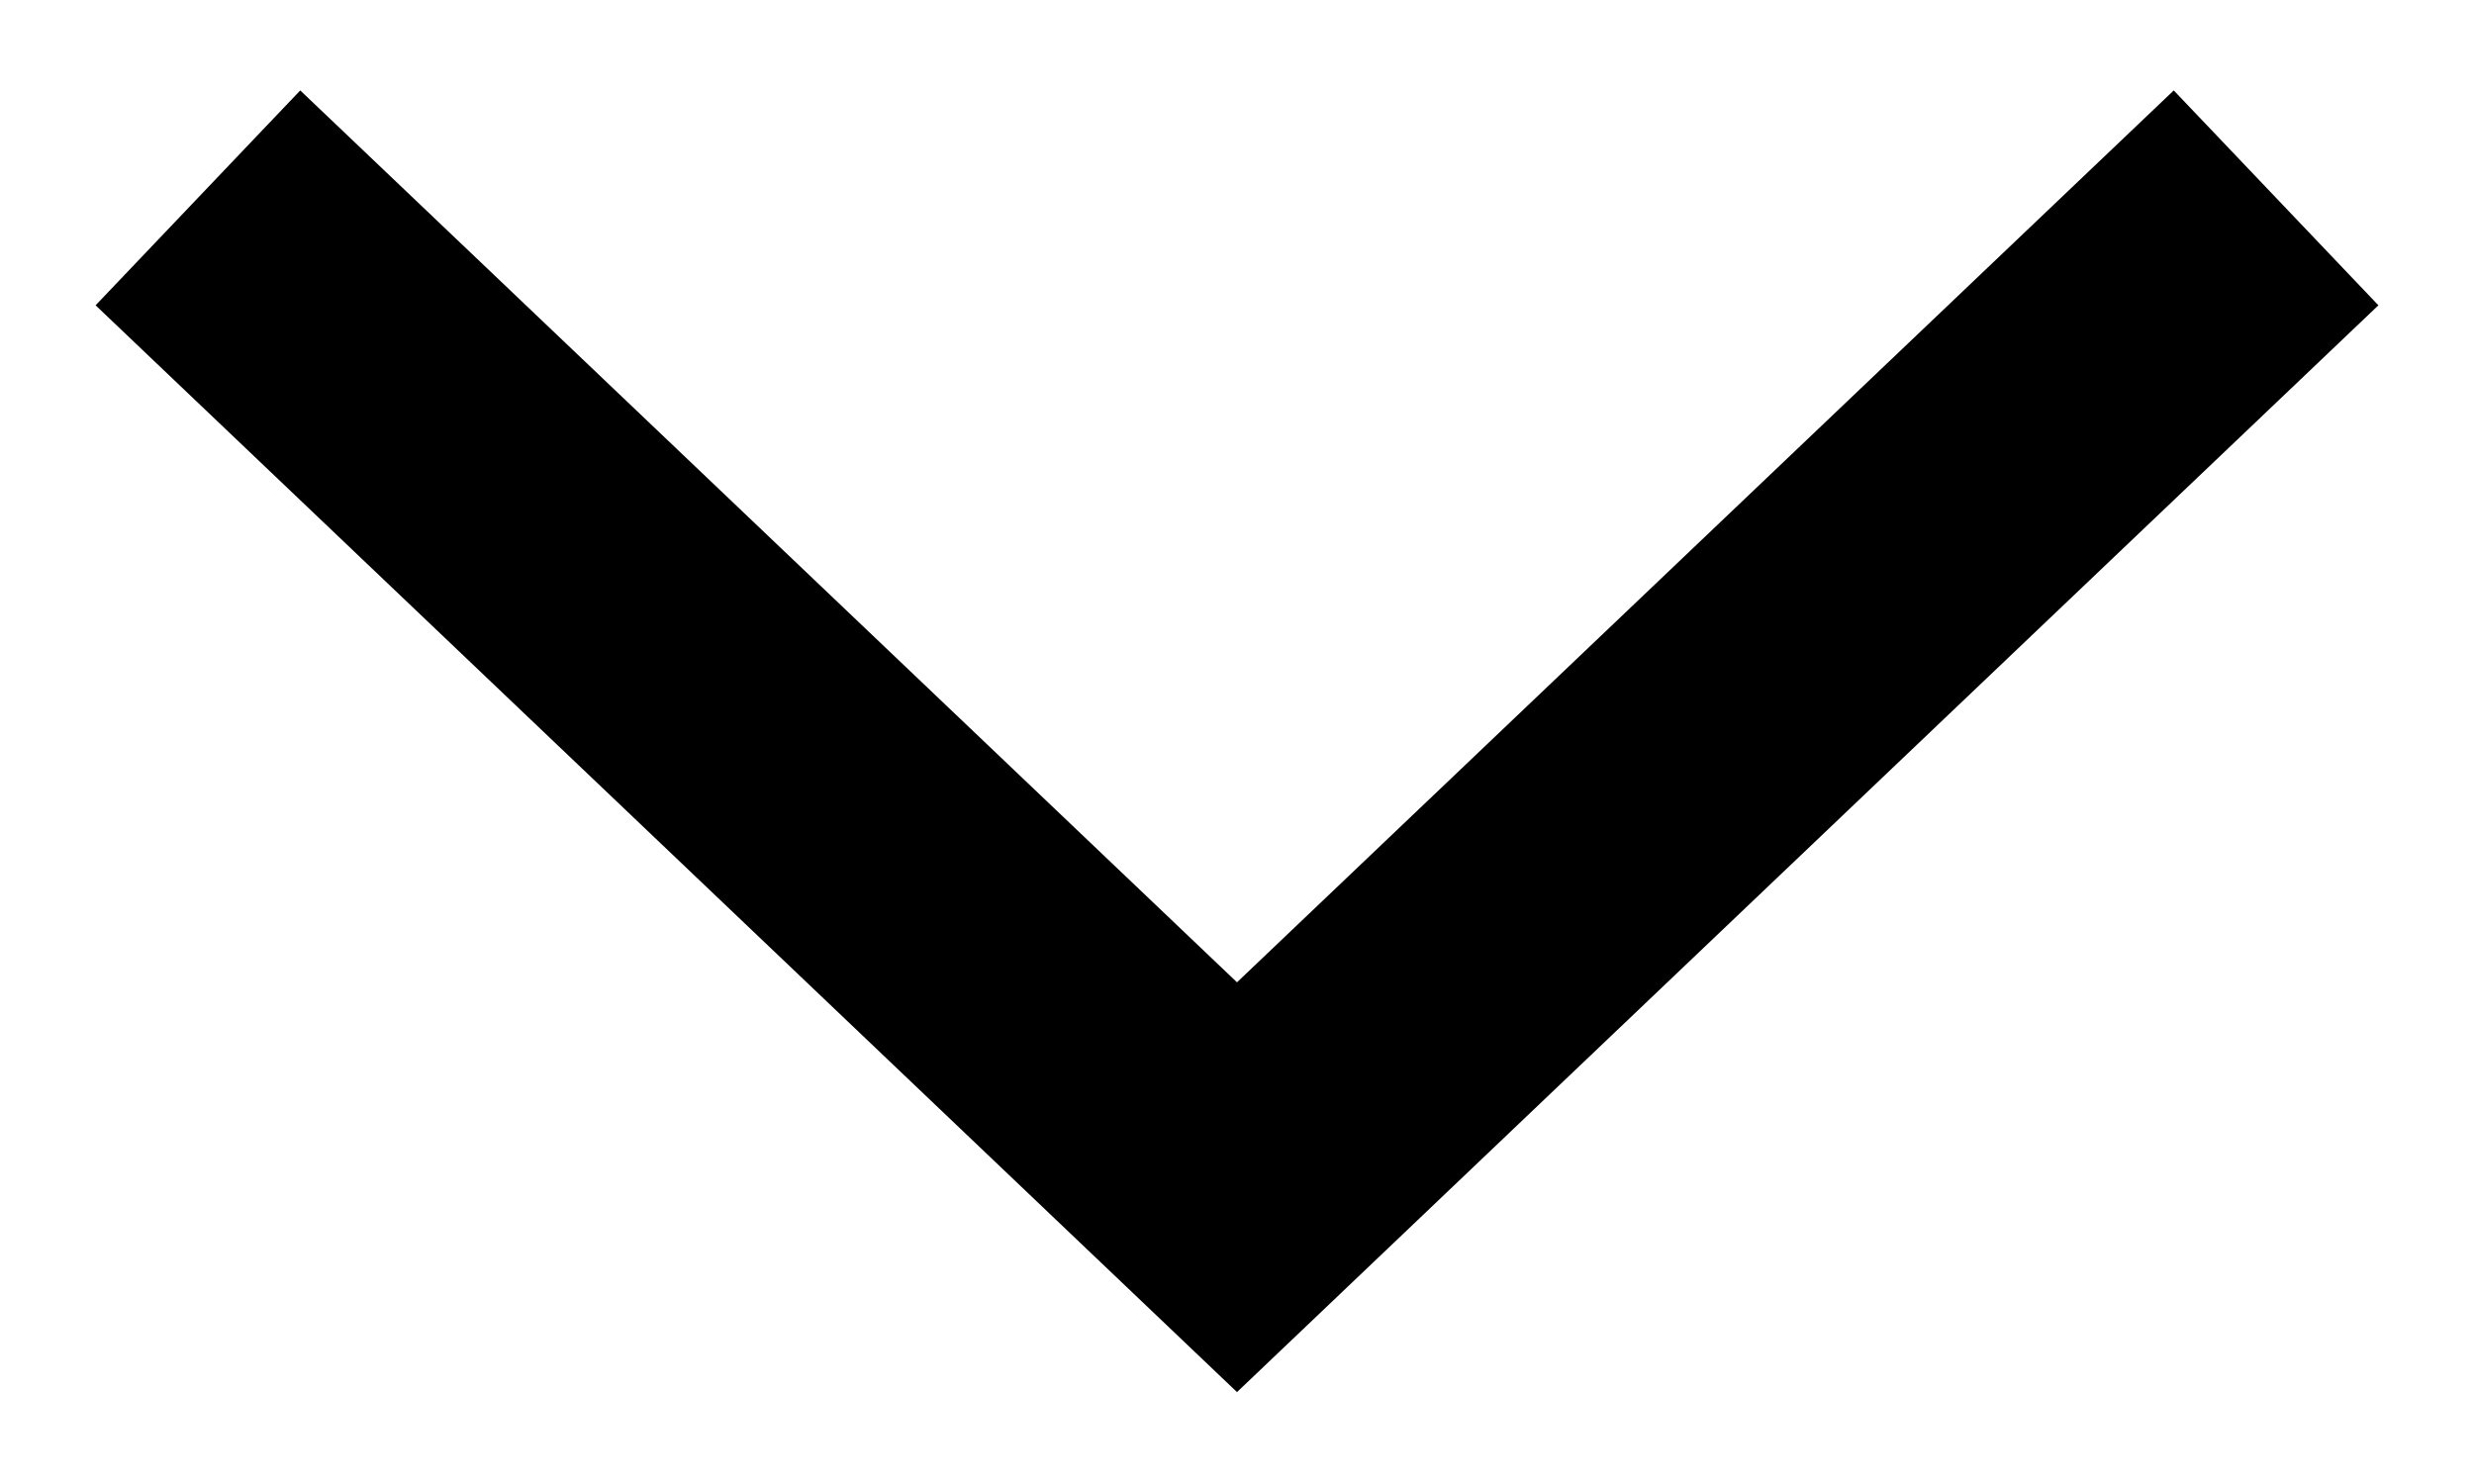
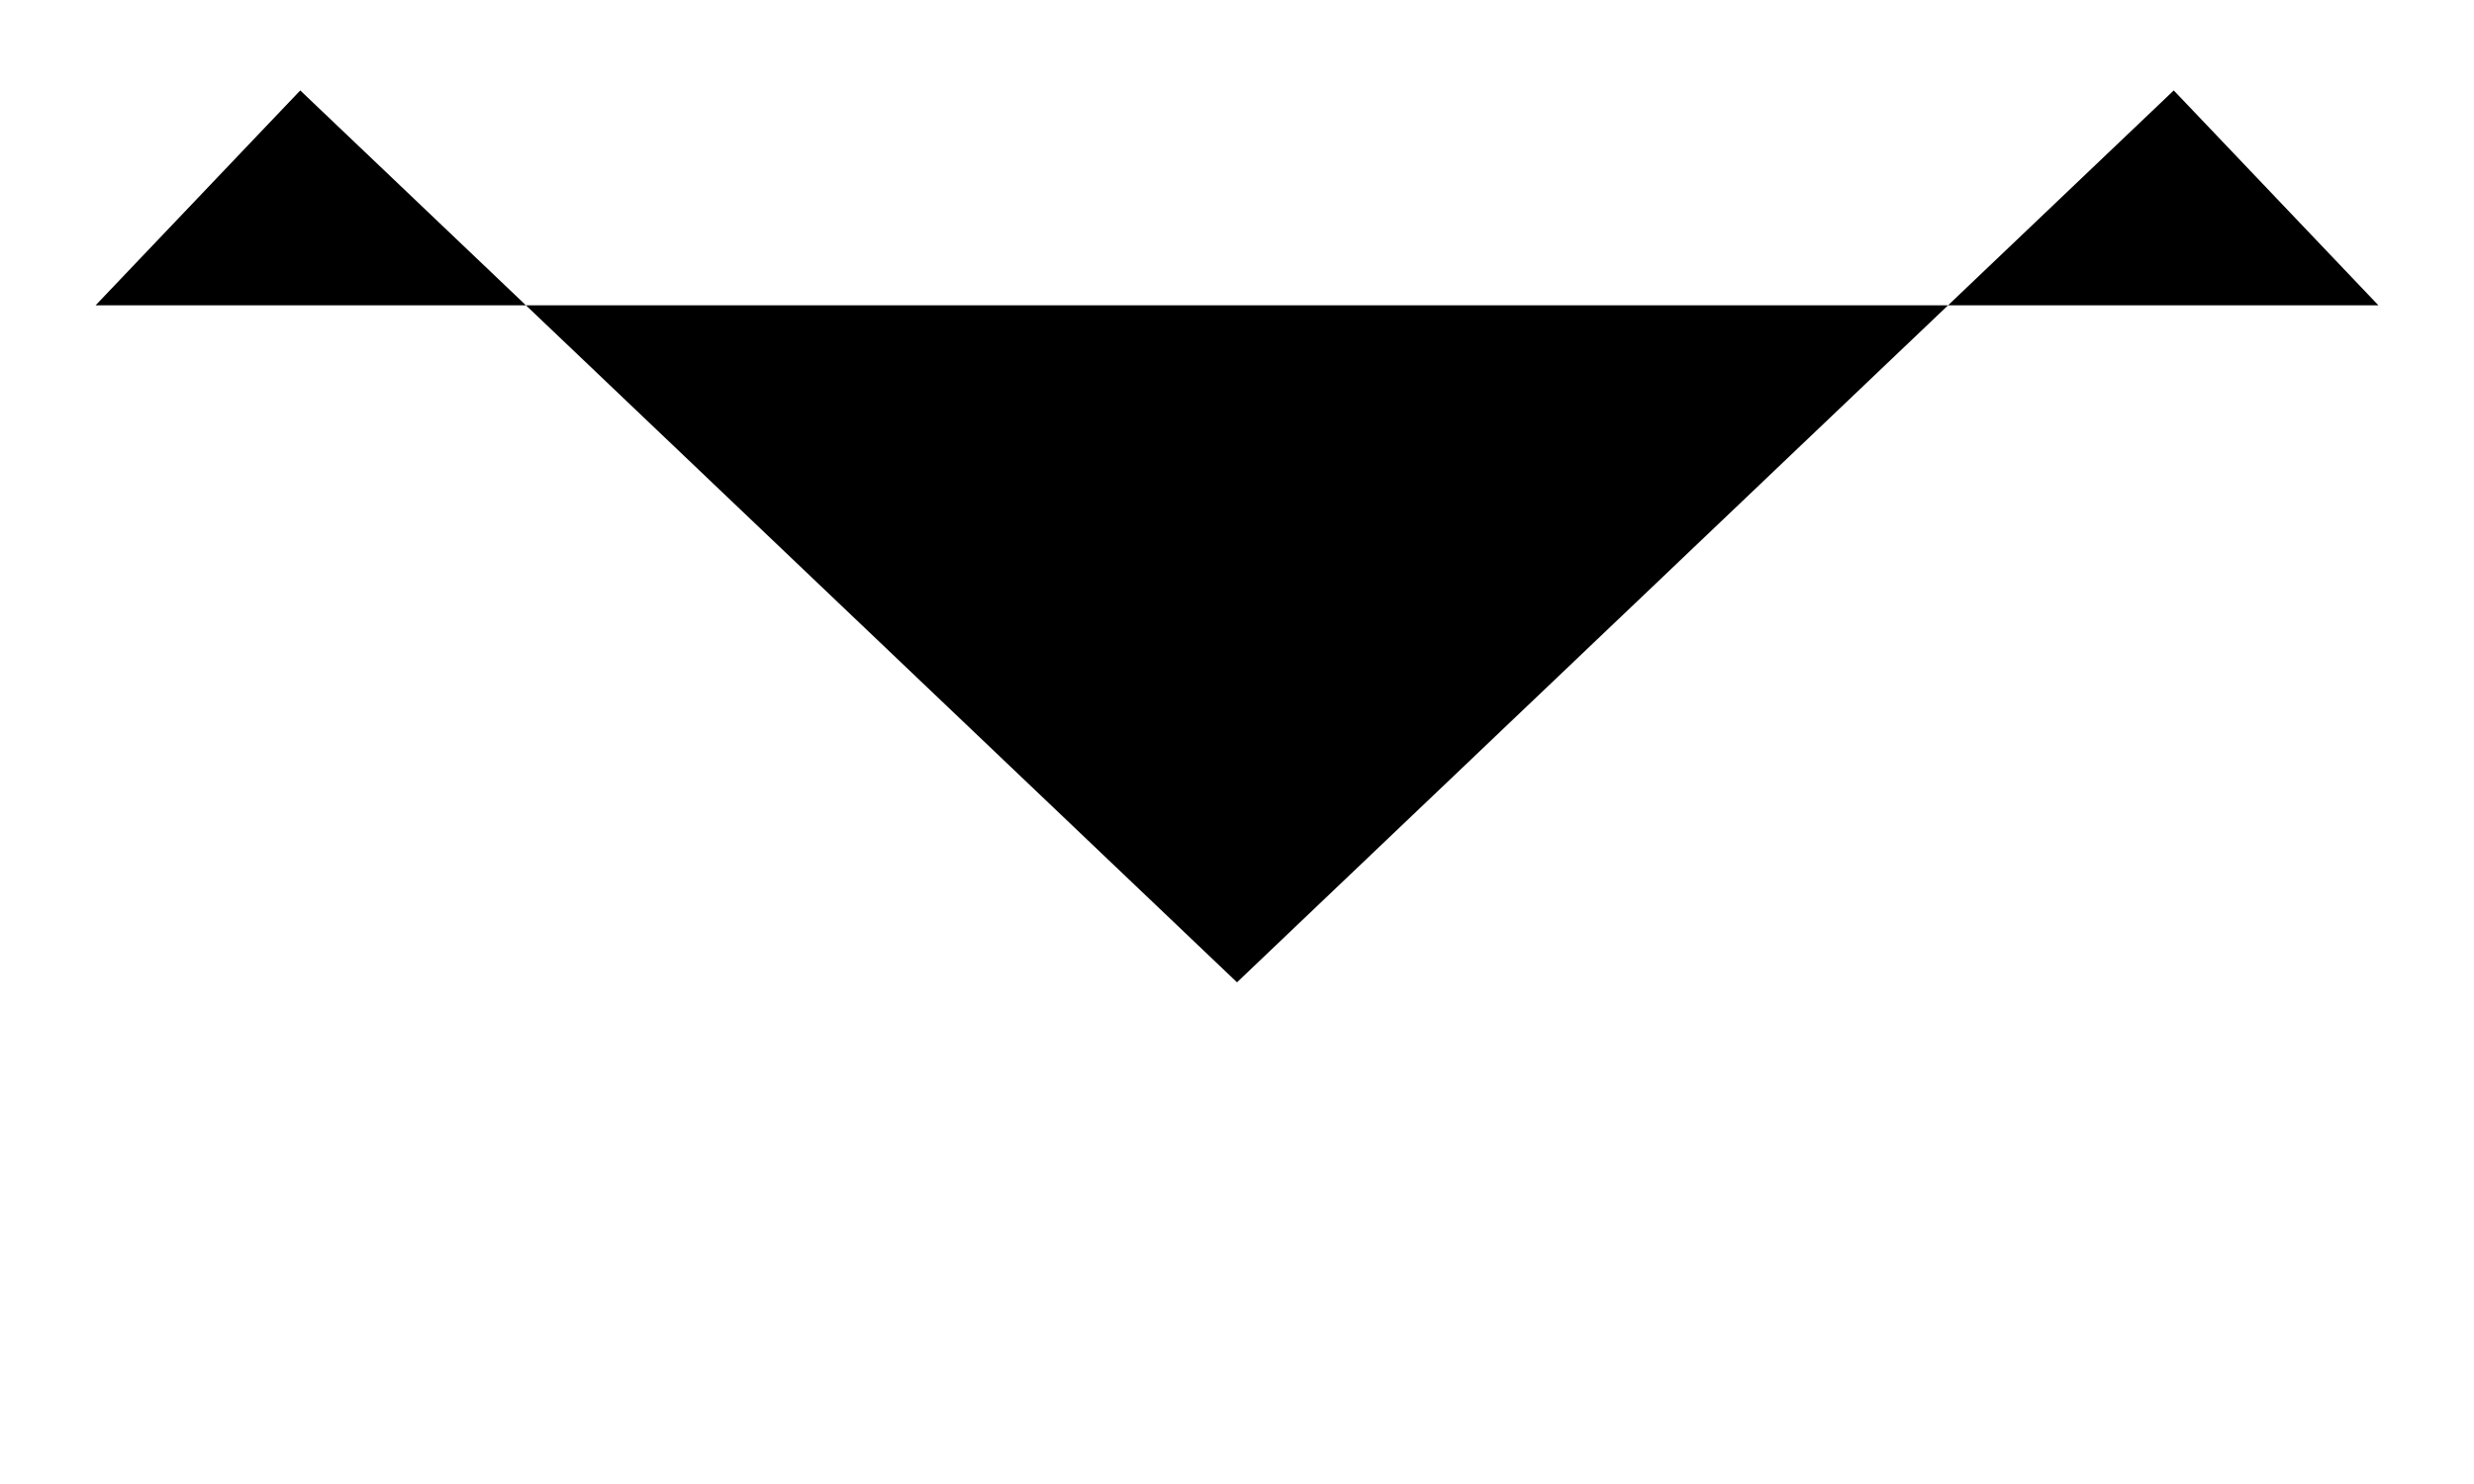
<svg xmlns="http://www.w3.org/2000/svg" width="25" height="15" viewBox="0 0 25 15" fill="none">
-   <path d="M24.034 3.086L12.5 14.071L0.966 3.086L3.034 0.914L12.5 9.929L21.966 0.914L24.034 3.086Z" fill="black" />
+   <path d="M24.034 3.086L0.966 3.086L3.034 0.914L12.5 9.929L21.966 0.914L24.034 3.086Z" fill="black" />
</svg>